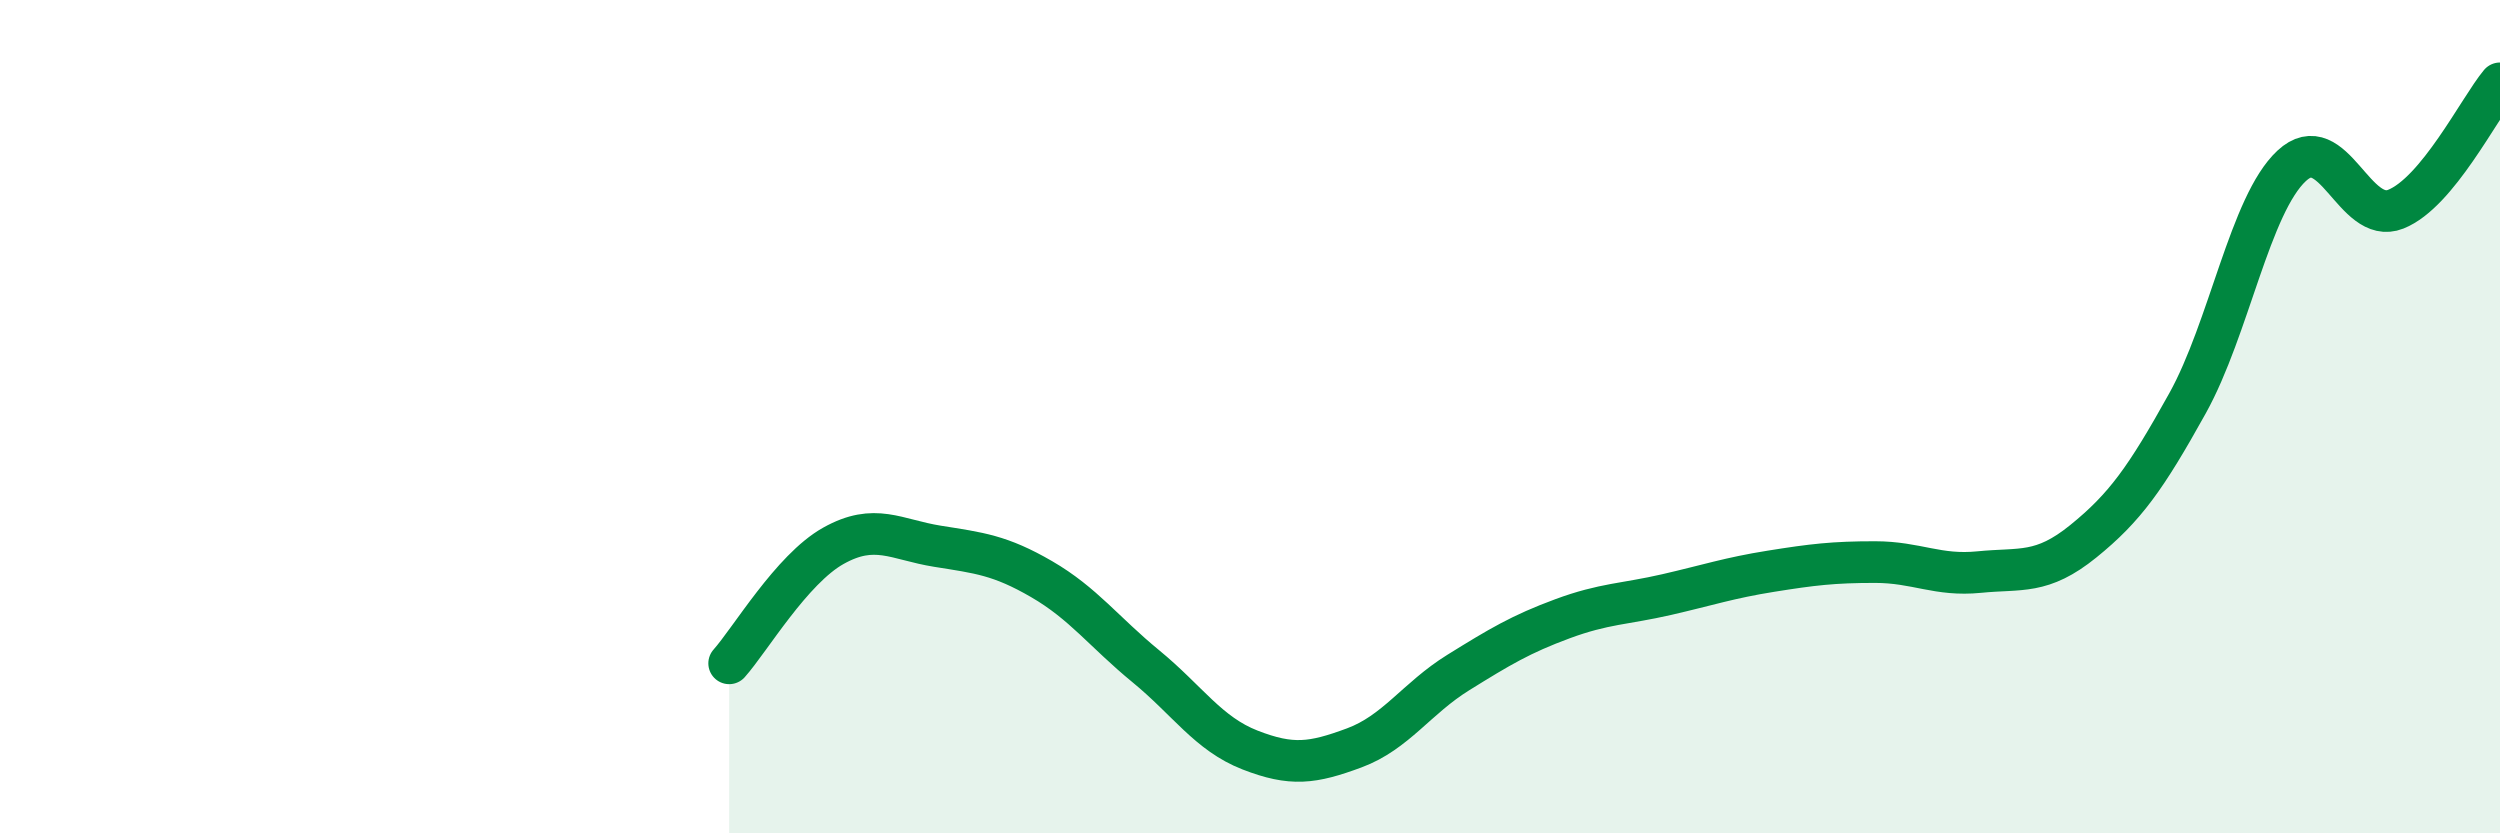
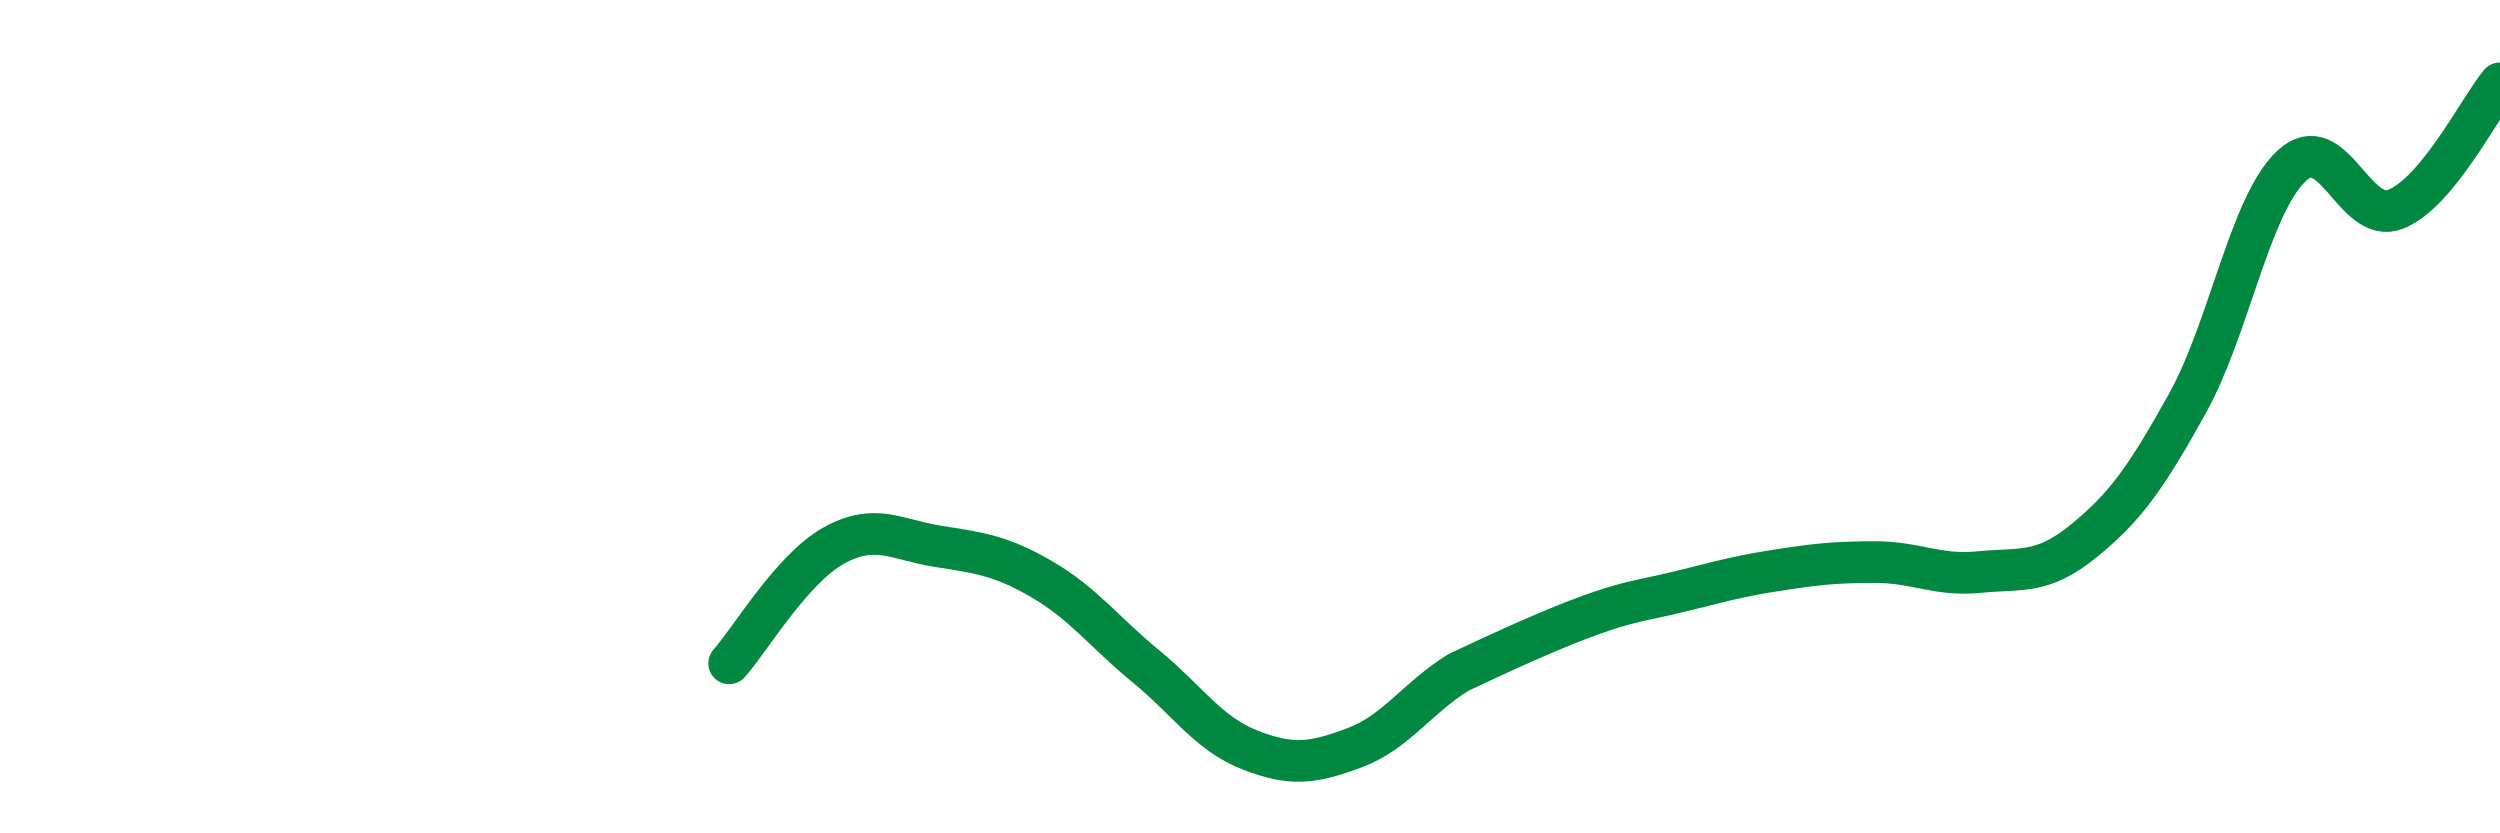
<svg xmlns="http://www.w3.org/2000/svg" width="60" height="20" viewBox="0 0 60 20">
-   <path d="M 17.5,15.92 C 18,15.36 19,13.66 20,13.1 C 21,12.54 21.5,12.95 22.5,13.11 C 23.5,13.27 24,13.32 25,13.9 C 26,14.48 26.5,15.17 27.5,15.99 C 28.5,16.81 29,17.61 30,18 C 31,18.39 31.5,18.32 32.5,17.95 C 33.5,17.58 34,16.76 35,16.14 C 36,15.52 36.5,15.22 37.5,14.85 C 38.5,14.48 39,14.5 40,14.27 C 41,14.04 41.5,13.87 42.5,13.71 C 43.5,13.55 44,13.49 45,13.49 C 46,13.49 46.5,13.83 47.5,13.73 C 48.5,13.63 49,13.8 50,12.99 C 51,12.18 51.5,11.48 52.5,9.68 C 53.5,7.88 54,4.91 55,3.98 C 56,3.05 56.5,5.42 57.5,5.02 C 58.5,4.62 59.5,2.6 60,2L60 20L17.5 20Z" fill="#008740" opacity="0.1" stroke-linecap="round" stroke-linejoin="round" />
-   <path d="M 17.5,15.92 C 18,15.36 19,13.66 20,13.1 C 21,12.54 21.5,12.95 22.5,13.11 C 23.5,13.27 24,13.32 25,13.9 C 26,14.48 26.5,15.17 27.5,15.99 C 28.5,16.81 29,17.61 30,18 C 31,18.39 31.5,18.32 32.5,17.95 C 33.5,17.58 34,16.76 35,16.14 C 36,15.52 36.5,15.22 37.5,14.85 C 38.5,14.48 39,14.5 40,14.27 C 41,14.04 41.5,13.87 42.5,13.71 C 43.5,13.55 44,13.49 45,13.49 C 46,13.49 46.5,13.83 47.5,13.73 C 48.5,13.63 49,13.8 50,12.99 C 51,12.18 51.5,11.48 52.5,9.68 C 53.5,7.88 54,4.91 55,3.98 C 56,3.05 56.5,5.42 57.5,5.02 C 58.5,4.62 59.5,2.6 60,2" stroke="#008740" stroke-width="1" fill="none" stroke-linecap="round" stroke-linejoin="round" />
+   <path d="M 17.5,15.92 C 18,15.36 19,13.66 20,13.1 C 21,12.54 21.5,12.95 22.5,13.11 C 23.5,13.27 24,13.32 25,13.9 C 26,14.48 26.5,15.17 27.5,15.99 C 28.5,16.81 29,17.61 30,18 C 31,18.39 31.5,18.32 32.5,17.95 C 33.5,17.58 34,16.76 35,16.14 C 38.5,14.48 39,14.5 40,14.27 C 41,14.04 41.5,13.87 42.5,13.71 C 43.5,13.55 44,13.49 45,13.49 C 46,13.49 46.5,13.83 47.5,13.73 C 48.5,13.63 49,13.8 50,12.99 C 51,12.18 51.5,11.48 52.5,9.68 C 53.5,7.88 54,4.91 55,3.98 C 56,3.05 56.5,5.42 57.5,5.02 C 58.5,4.62 59.5,2.6 60,2" stroke="#008740" stroke-width="1" fill="none" stroke-linecap="round" stroke-linejoin="round" />
</svg>